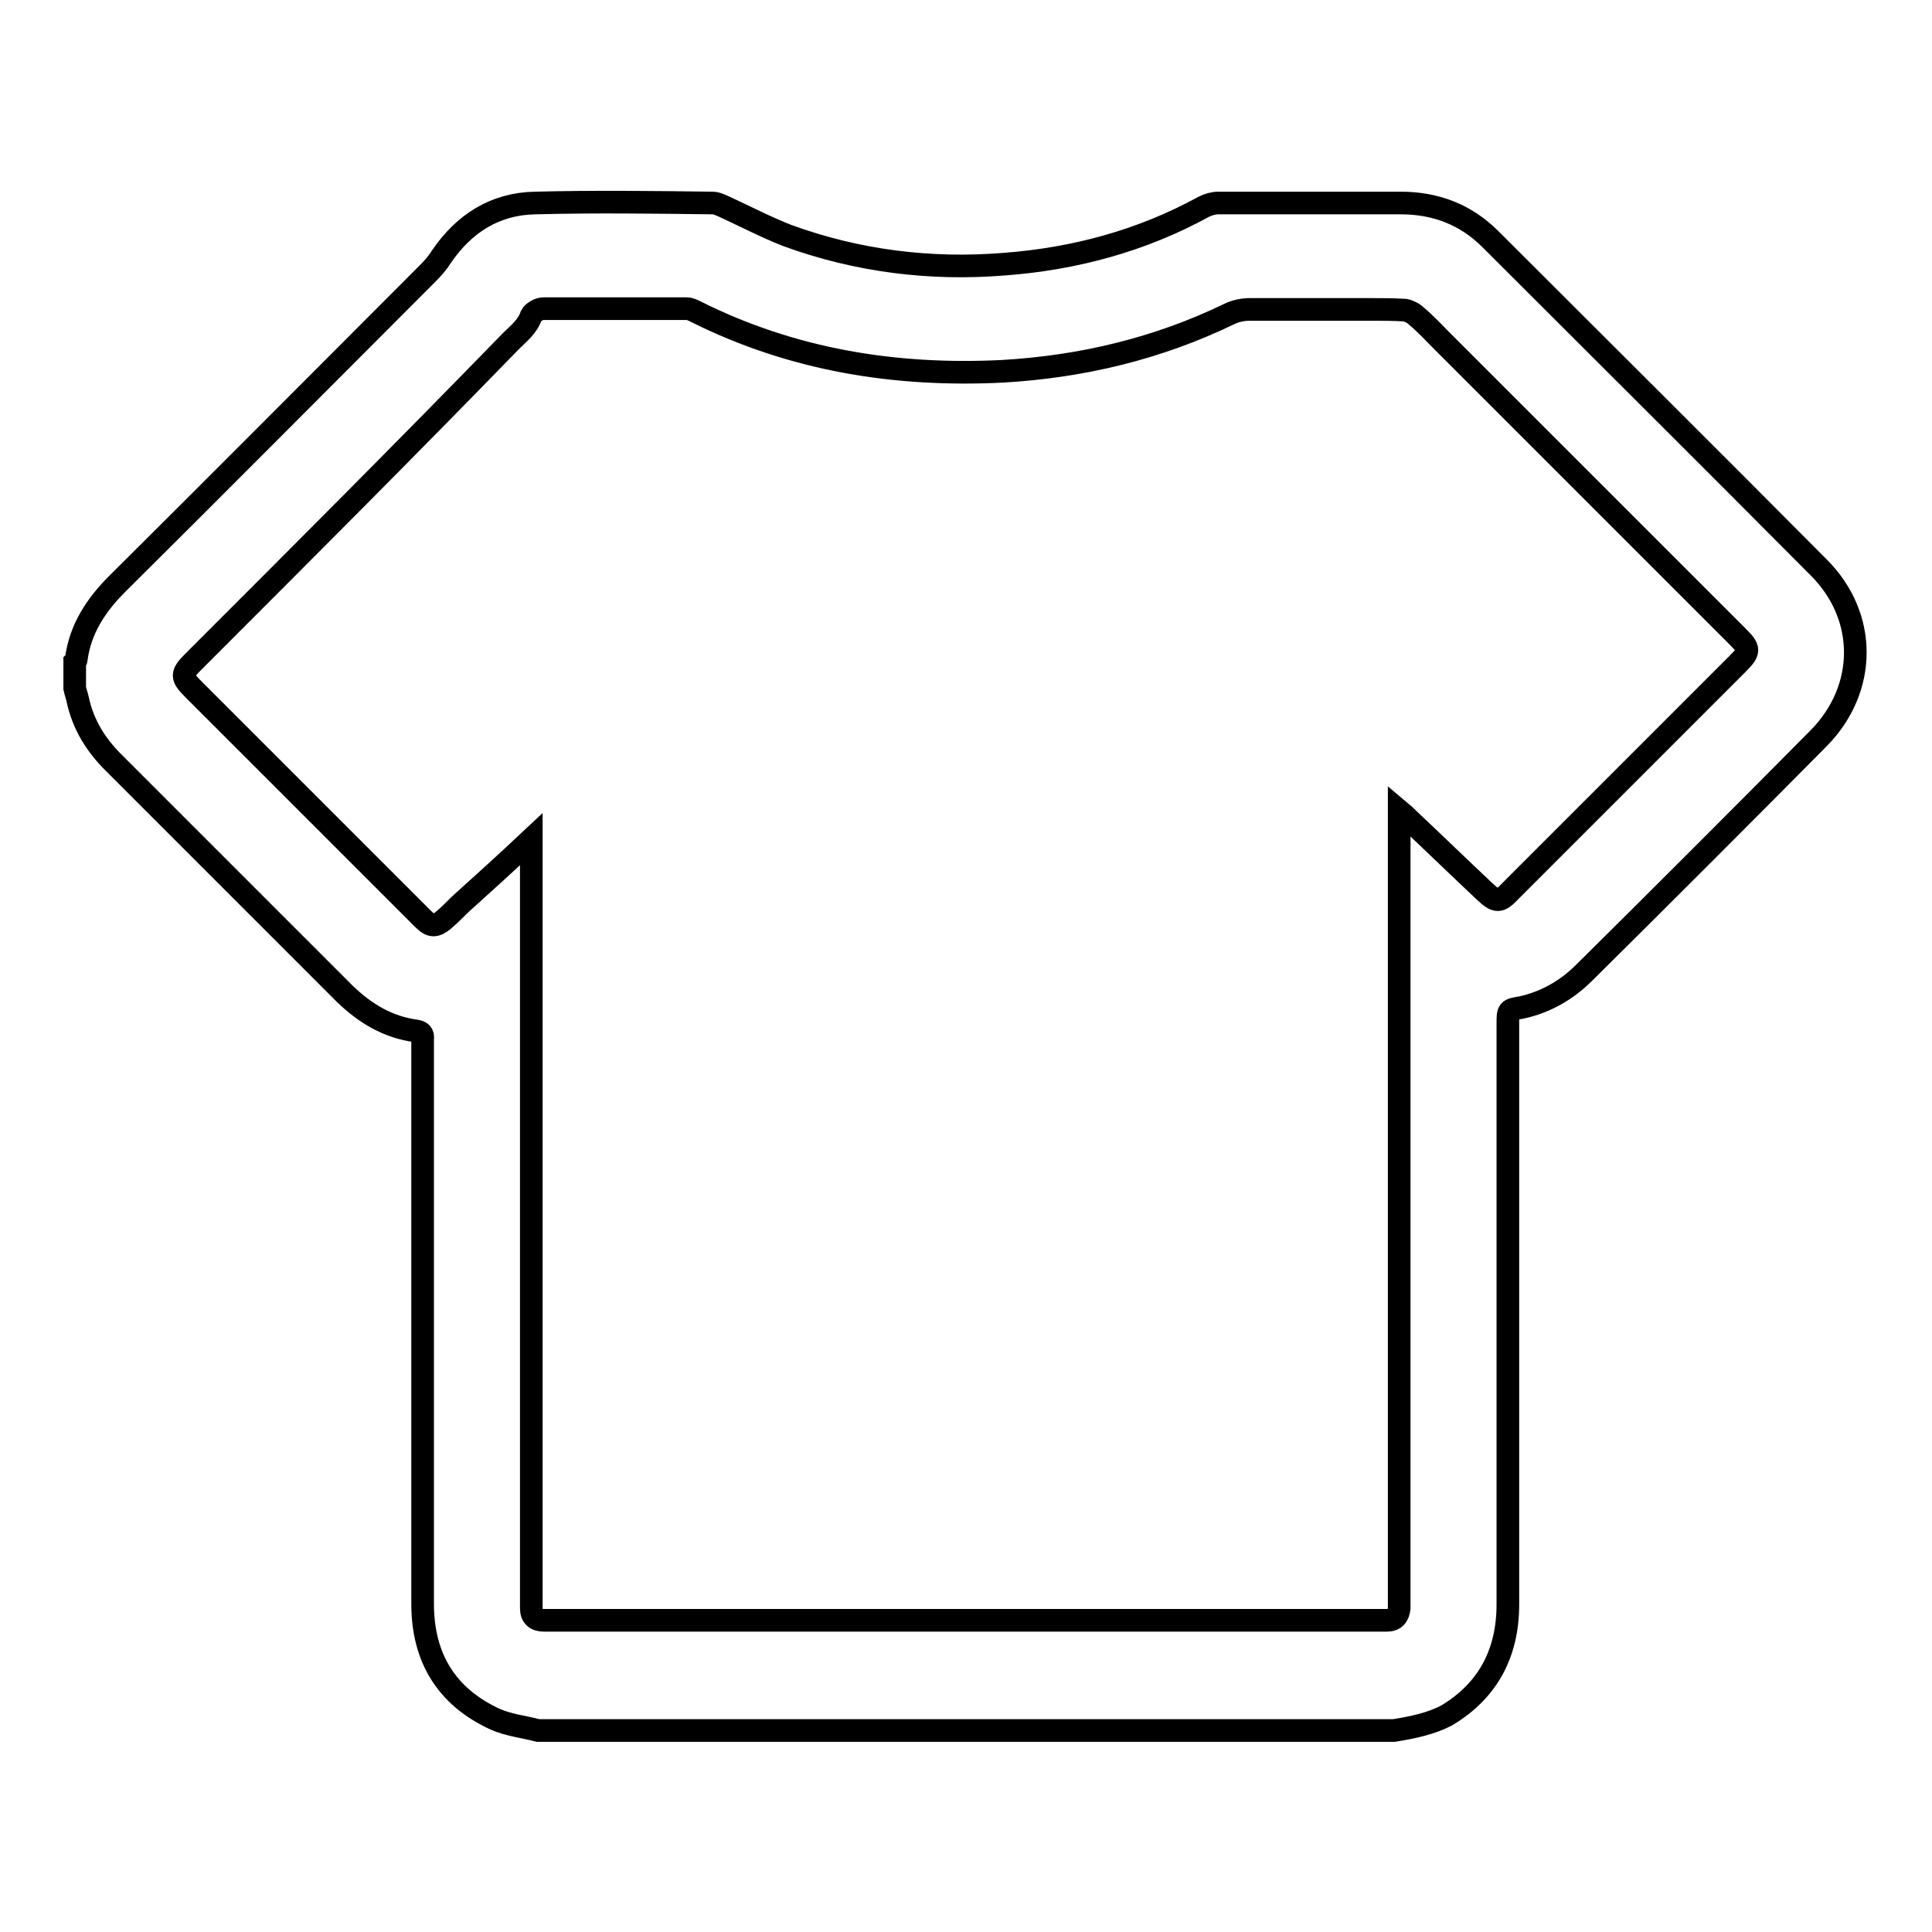
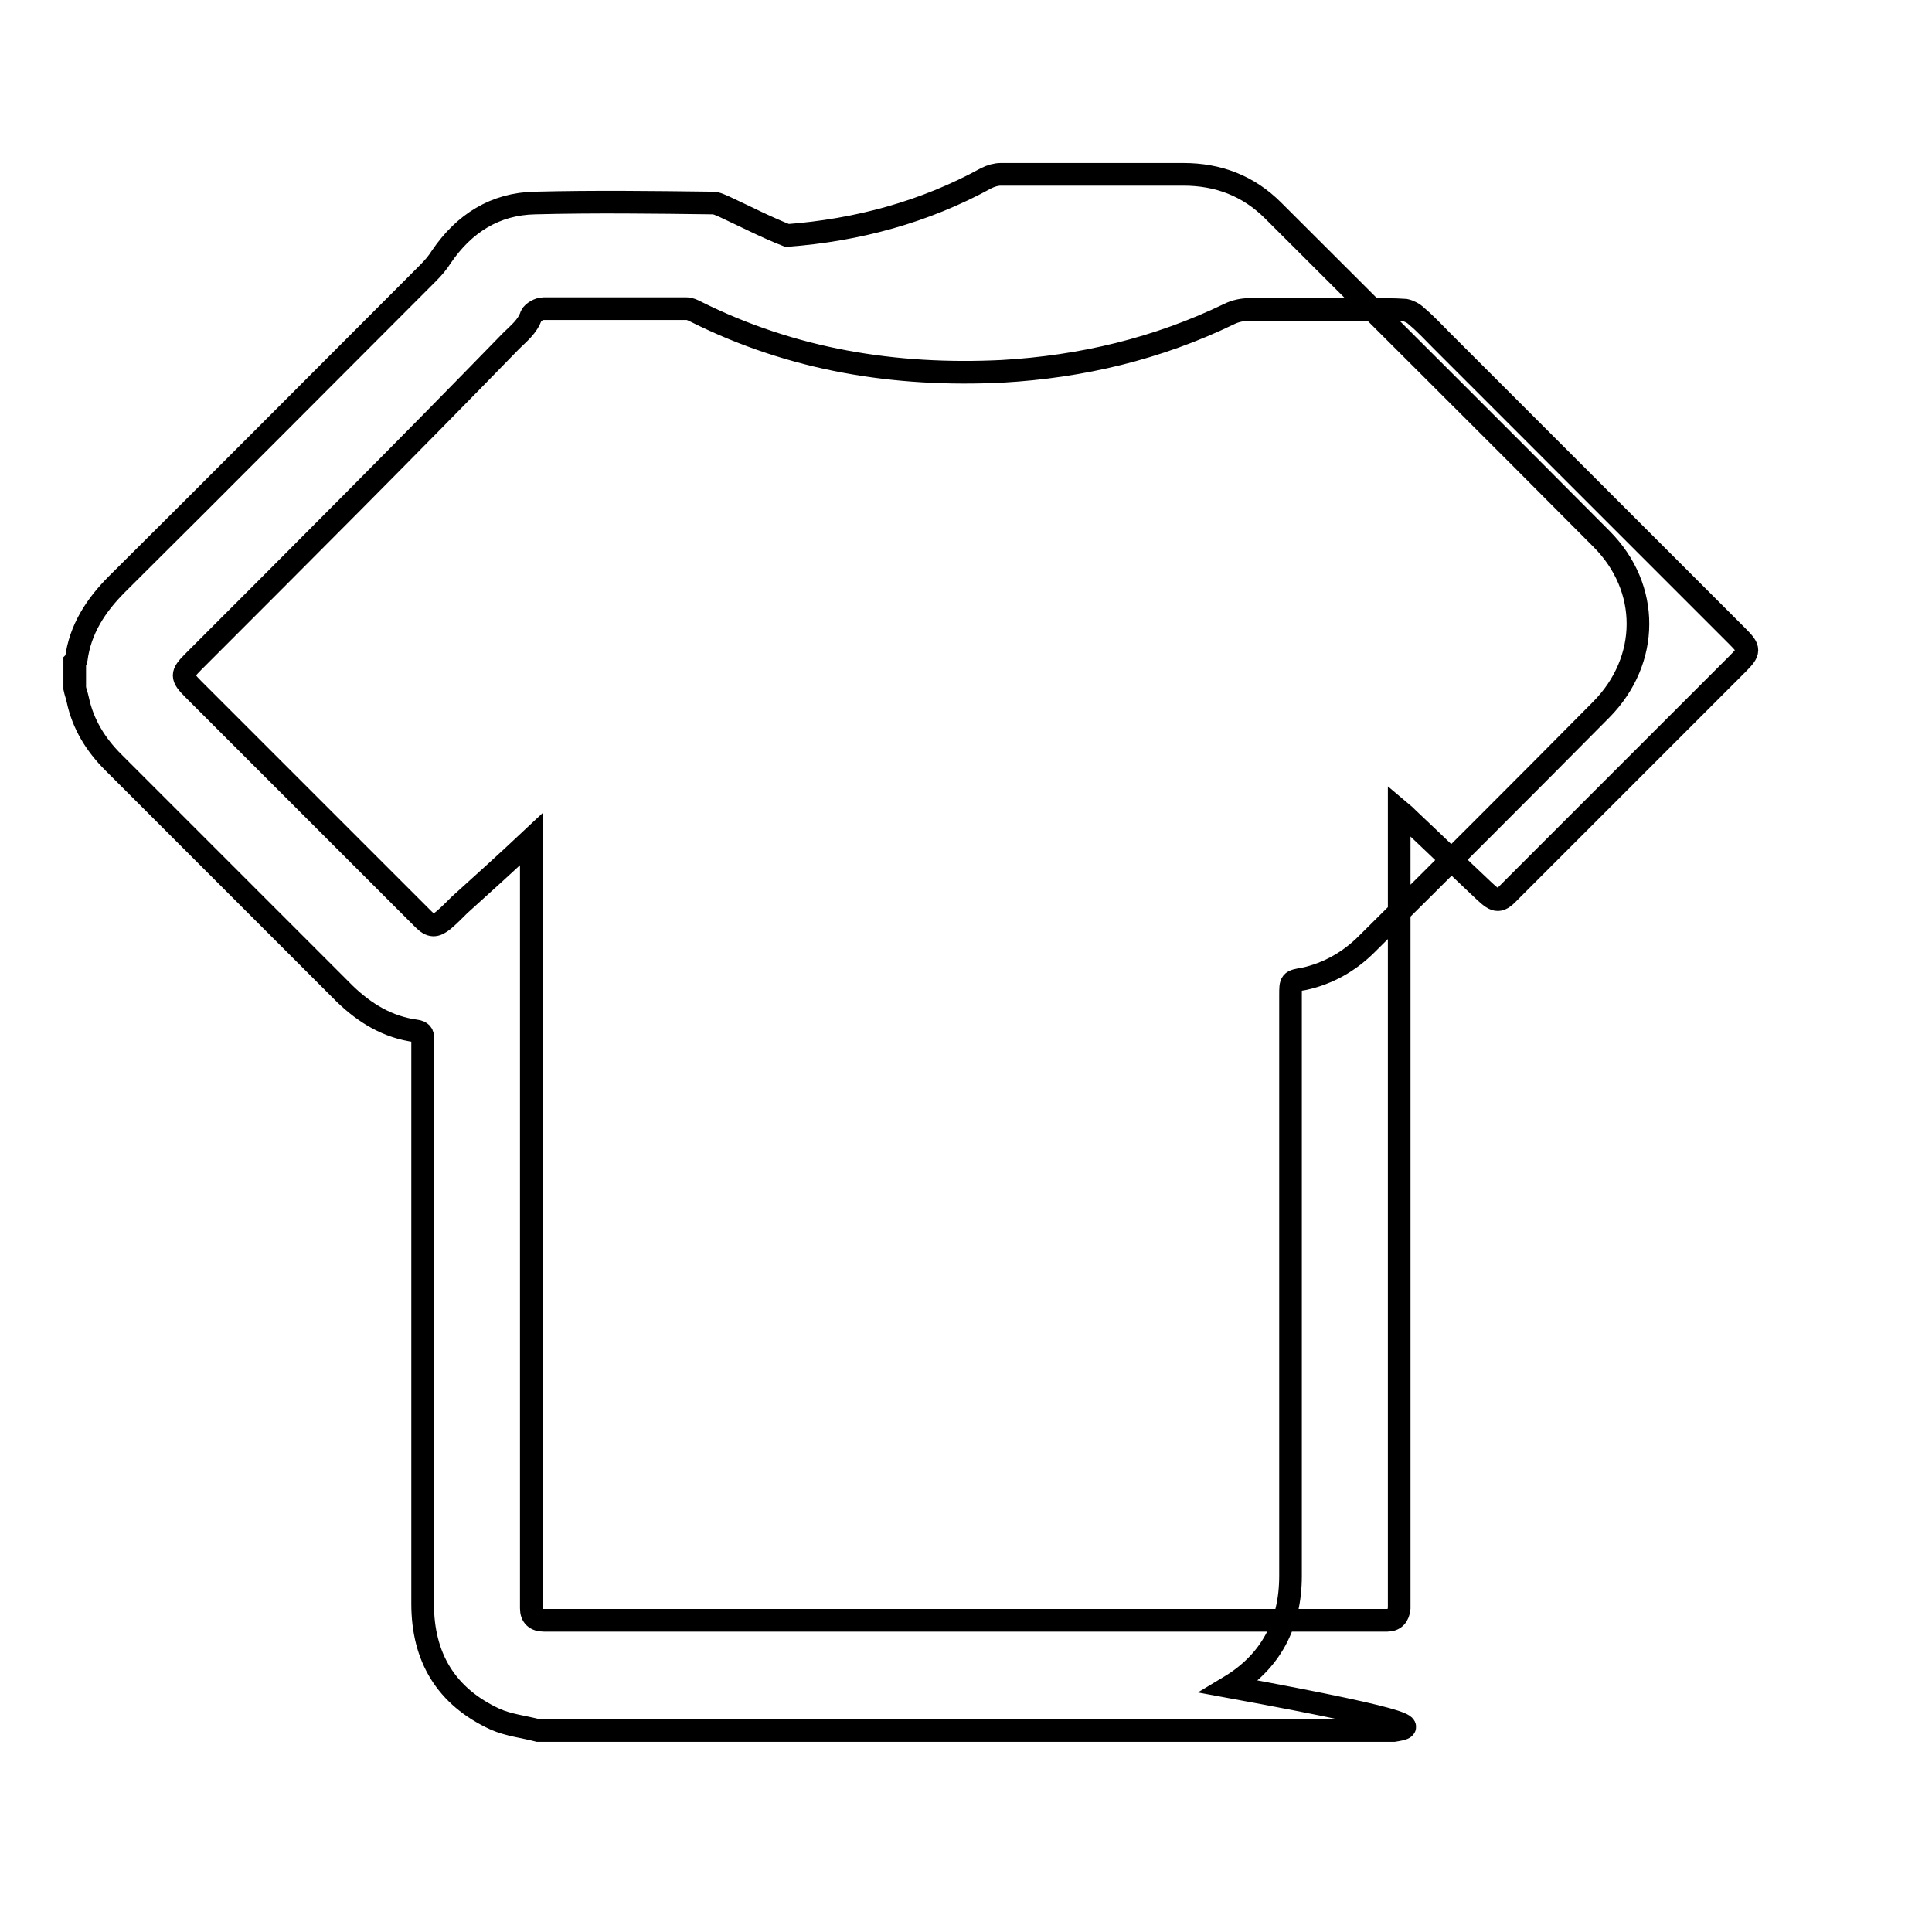
<svg xmlns="http://www.w3.org/2000/svg" version="1.1" x="0px" y="0px" viewBox="0 0 256 256" enable-background="new 0 0 256 256" xml:space="preserve">
  <g>
    <g>
-       <path stroke-width="3" fill-opacity="0" stroke="#000000" d="M184.7,229.3c-37.8,0-75.6,0-113.4,0c-1.9-0.5-3.9-0.7-5.7-1.5c-6.5-3-9.6-8.2-9.6-15.3c0-24.6,0-49.2,0-73.8c0-0.3,0-0.7,0-1c0.1-0.7-0.2-1-0.9-1.1c-3.7-0.5-6.7-2.3-9.4-4.9c-10.2-10.2-20.5-20.5-30.7-30.7c-2.3-2.3-4-5-4.7-8.3c-0.1-0.5-0.3-1-0.4-1.5c0-1.2,0-2.3,0-3.5c0.1-0.1,0.2-0.2,0.2-0.3c0.5-4,2.6-7.2,5.4-10c13.8-13.7,27.5-27.5,41.2-41.2c0.7-0.7,1.3-1.4,1.8-2.2c3-4.4,7.1-7,12.4-7.1c7.8-0.2,15.6-0.1,23.5,0c0.6,0,1.1,0.3,1.6,0.5c2.8,1.3,5.5,2.7,8.3,3.8c9.3,3.4,19,4.6,28.8,3.8c9.3-0.7,18.2-3.1,26.4-7.6c0.6-0.3,1.3-0.5,1.9-0.5c8.1,0,16.1,0,24.2,0c4.6,0,8.6,1.5,11.9,4.8c14.5,14.5,29,28.9,43.5,43.5c6.5,6.5,6.4,16.1,0,22.6c-10.3,10.4-20.7,20.8-31.1,31.1c-2.3,2.3-5.1,3.9-8.3,4.6c-1.8,0.3-1.8,0.3-1.8,2.2c0,25.6,0,51.3,0,76.9c0,6.4-2.6,11.4-8.1,14.7C189.6,228.4,187.2,228.9,184.7,229.3z M70.4,111.2c0,0.9,0,1.3,0,1.8c0,32.9,0,65.8,0,98.7c0,0.5,0,0.9,0,1.4c0,1.1,0.6,1.6,1.7,1.6c0.4,0,0.7,0,1.1,0c36.5,0,73,0,109.5,0c0.4,0,0.7,0,1.1,0c1,0,1.5-0.6,1.6-1.6c0-0.5,0-0.9,0-1.4c0-34.2,0-68.4,0-102.6c0-0.5,0-1,0-1.7c0.6,0.5,0.9,0.8,1.2,1.1c3.4,3.2,6.7,6.4,10.1,9.6c1.6,1.5,2,1.5,3.5-0.1c10-10,20-20,30-30c1.7-1.7,1.7-2,0-3.7c-13.1-13.1-26.1-26.1-39.1-39.1c-1.1-1.1-2.2-2.3-3.4-3.3c-0.4-0.4-1-0.7-1.5-0.8c-1.5-0.1-3-0.1-4.5-0.1c-5.3,0-10.7,0-16.1,0c-0.9,0-1.9,0.2-2.7,0.6c-9.5,4.6-19.6,7-30.1,7.6c-14.2,0.7-27.8-1.5-40.6-7.9c-0.4-0.2-0.8-0.4-1.2-0.4c-6.3,0-12.6,0-19,0c-0.6,0-1.4,0.5-1.6,0.9c-0.5,1.5-1.7,2.4-2.7,3.4C53.8,59.5,39.7,73.6,25.6,87.7c-1.6,1.6-1.6,2,0,3.6c8.2,8.2,16.4,16.4,24.6,24.6c2,2,3.9,3.9,5.9,5.9c1,1,1.6,1,2.7,0.1c0.7-0.6,1.4-1.3,2.1-2C64,117.1,67.1,114.3,70.4,111.2z" />
+       <path stroke-width="3" fill-opacity="0" stroke="#000000" d="M184.7,229.3c-37.8,0-75.6,0-113.4,0c-1.9-0.5-3.9-0.7-5.7-1.5c-6.5-3-9.6-8.2-9.6-15.3c0-24.6,0-49.2,0-73.8c0-0.3,0-0.7,0-1c0.1-0.7-0.2-1-0.9-1.1c-3.7-0.5-6.7-2.3-9.4-4.9c-10.2-10.2-20.5-20.5-30.7-30.7c-2.3-2.3-4-5-4.7-8.3c-0.1-0.5-0.3-1-0.4-1.5c0-1.2,0-2.3,0-3.5c0.1-0.1,0.2-0.2,0.2-0.3c0.5-4,2.6-7.2,5.4-10c13.8-13.7,27.5-27.5,41.2-41.2c0.7-0.7,1.3-1.4,1.8-2.2c3-4.4,7.1-7,12.4-7.1c7.8-0.2,15.6-0.1,23.5,0c0.6,0,1.1,0.3,1.6,0.5c2.8,1.3,5.5,2.7,8.3,3.8c9.3-0.7,18.2-3.1,26.4-7.6c0.6-0.3,1.3-0.5,1.9-0.5c8.1,0,16.1,0,24.2,0c4.6,0,8.6,1.5,11.9,4.8c14.5,14.5,29,28.9,43.5,43.5c6.5,6.5,6.4,16.1,0,22.6c-10.3,10.4-20.7,20.8-31.1,31.1c-2.3,2.3-5.1,3.9-8.3,4.6c-1.8,0.3-1.8,0.3-1.8,2.2c0,25.6,0,51.3,0,76.9c0,6.4-2.6,11.4-8.1,14.7C189.6,228.4,187.2,228.9,184.7,229.3z M70.4,111.2c0,0.9,0,1.3,0,1.8c0,32.9,0,65.8,0,98.7c0,0.5,0,0.9,0,1.4c0,1.1,0.6,1.6,1.7,1.6c0.4,0,0.7,0,1.1,0c36.5,0,73,0,109.5,0c0.4,0,0.7,0,1.1,0c1,0,1.5-0.6,1.6-1.6c0-0.5,0-0.9,0-1.4c0-34.2,0-68.4,0-102.6c0-0.5,0-1,0-1.7c0.6,0.5,0.9,0.8,1.2,1.1c3.4,3.2,6.7,6.4,10.1,9.6c1.6,1.5,2,1.5,3.5-0.1c10-10,20-20,30-30c1.7-1.7,1.7-2,0-3.7c-13.1-13.1-26.1-26.1-39.1-39.1c-1.1-1.1-2.2-2.3-3.4-3.3c-0.4-0.4-1-0.7-1.5-0.8c-1.5-0.1-3-0.1-4.5-0.1c-5.3,0-10.7,0-16.1,0c-0.9,0-1.9,0.2-2.7,0.6c-9.5,4.6-19.6,7-30.1,7.6c-14.2,0.7-27.8-1.5-40.6-7.9c-0.4-0.2-0.8-0.4-1.2-0.4c-6.3,0-12.6,0-19,0c-0.6,0-1.4,0.5-1.6,0.9c-0.5,1.5-1.7,2.4-2.7,3.4C53.8,59.5,39.7,73.6,25.6,87.7c-1.6,1.6-1.6,2,0,3.6c8.2,8.2,16.4,16.4,24.6,24.6c2,2,3.9,3.9,5.9,5.9c1,1,1.6,1,2.7,0.1c0.7-0.6,1.4-1.3,2.1-2C64,117.1,67.1,114.3,70.4,111.2z" />
    </g>
  </g>
</svg>